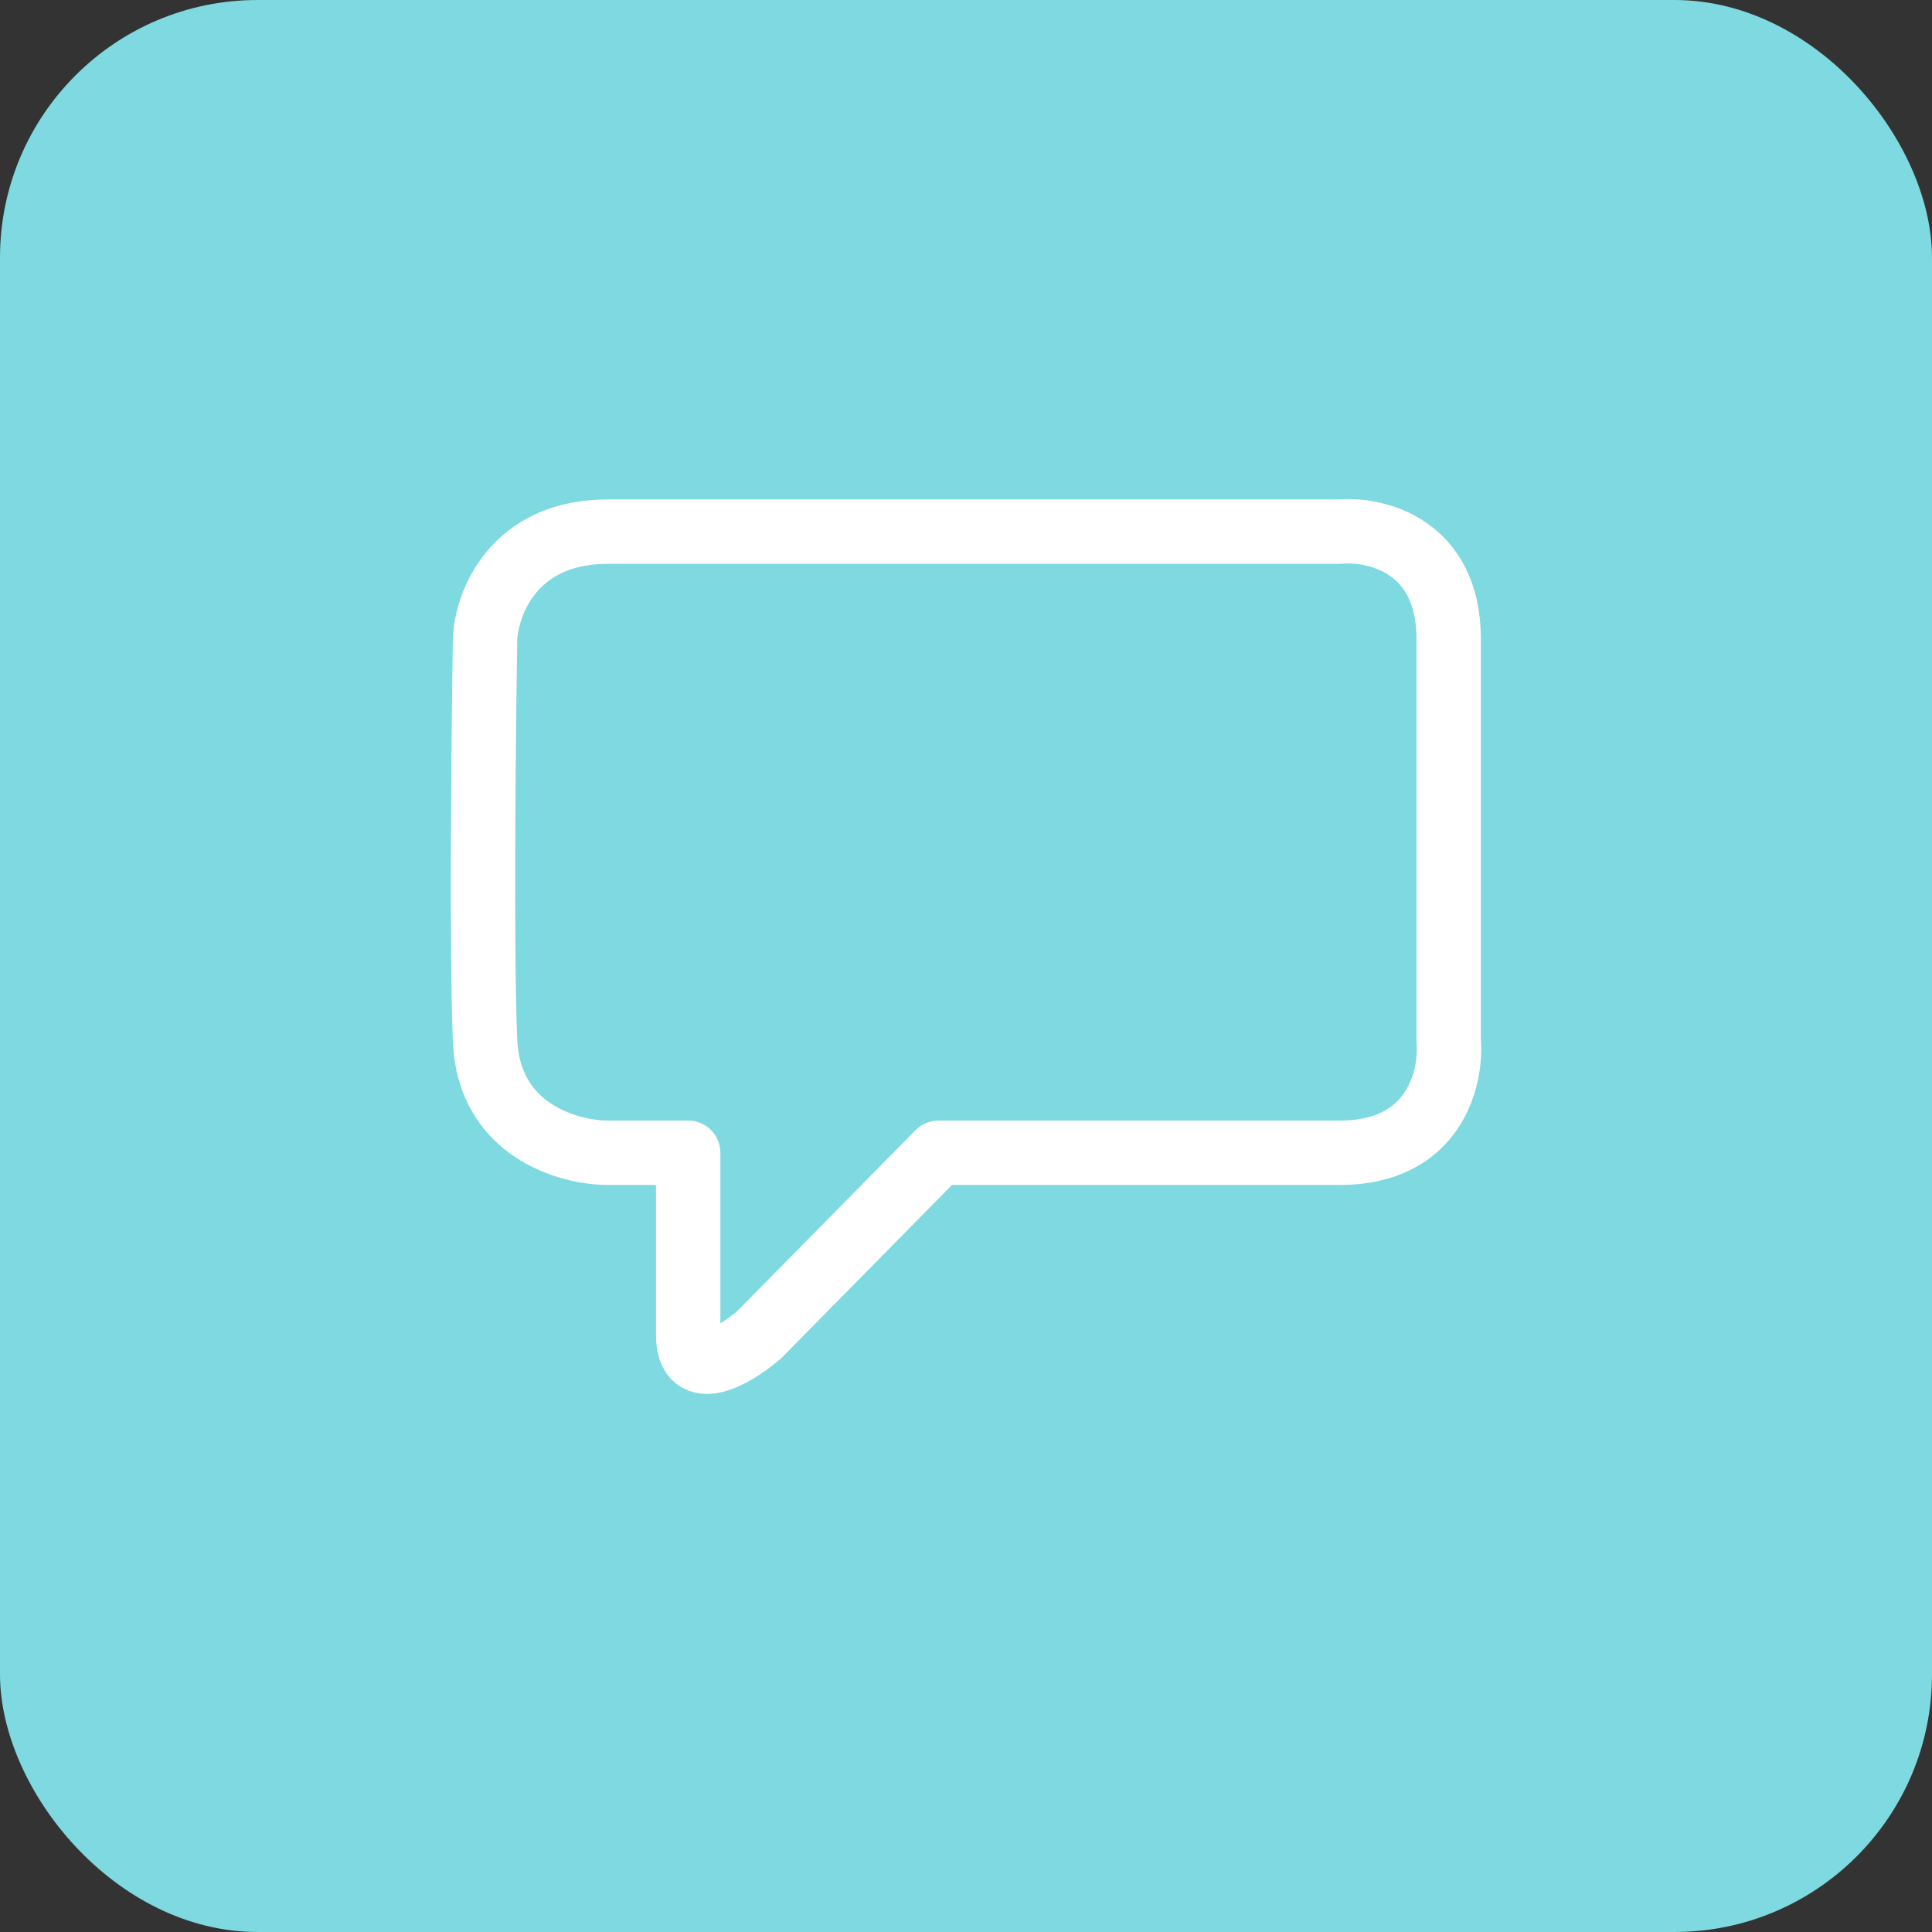
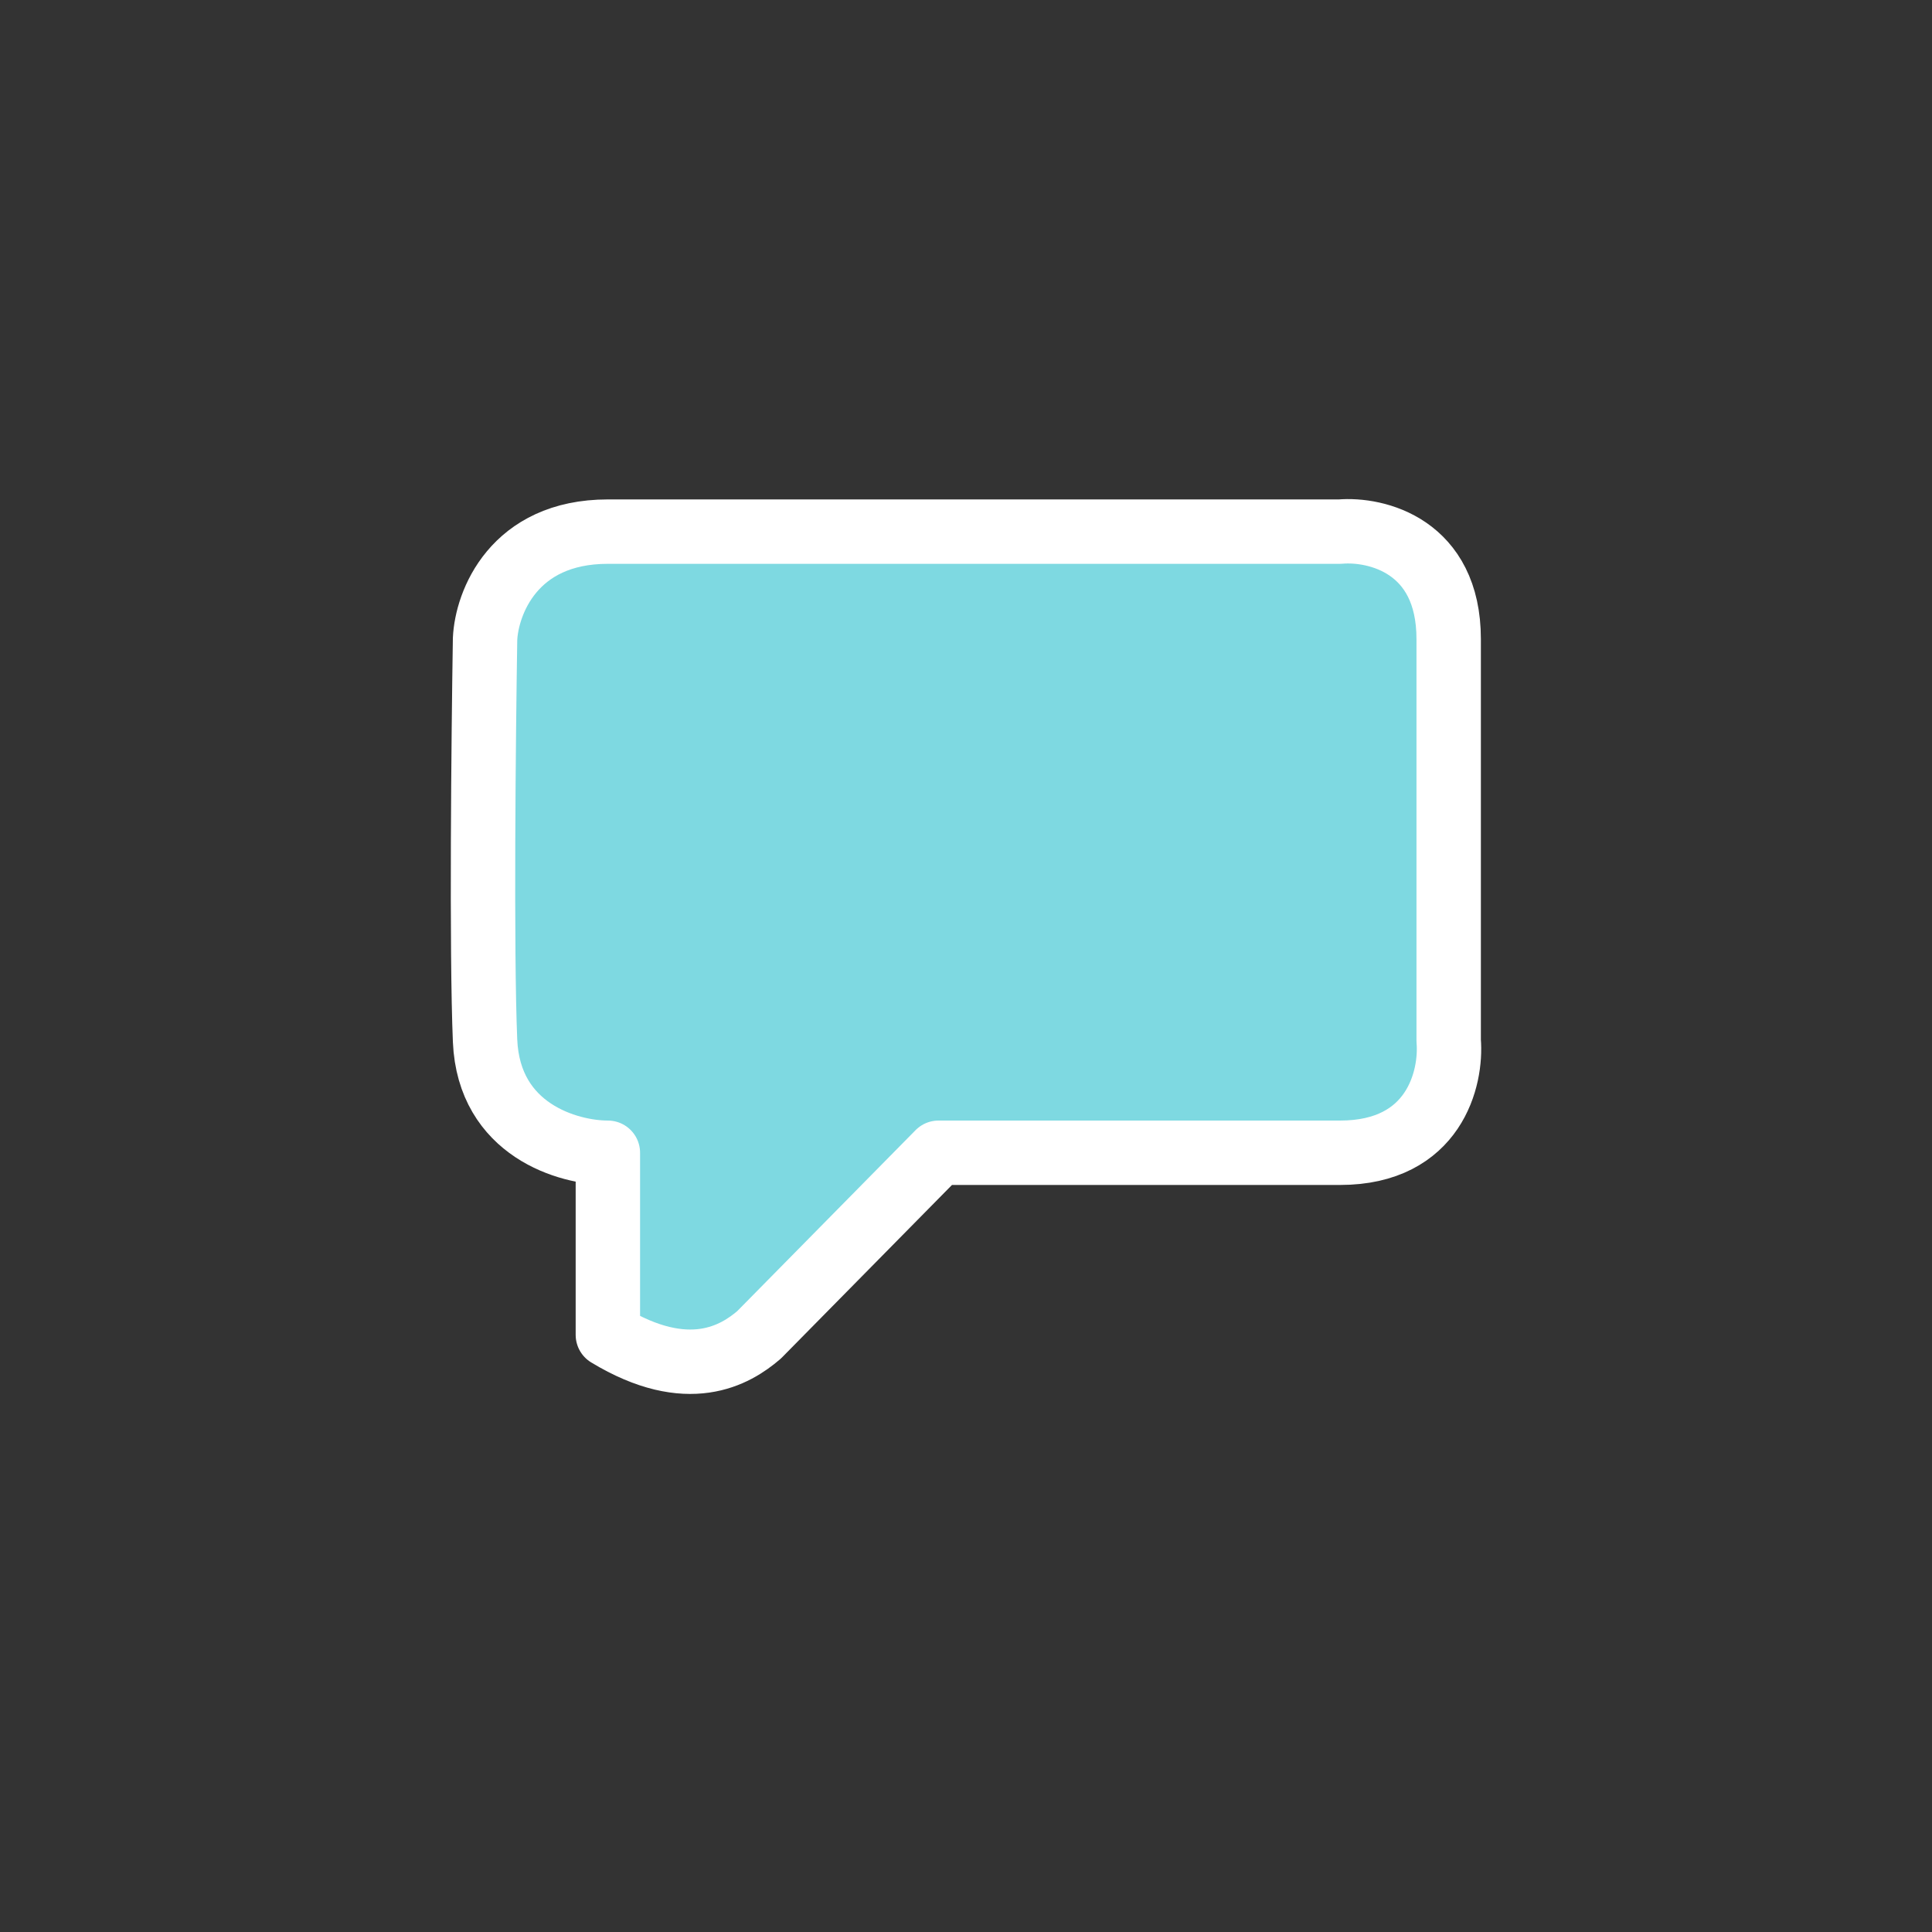
<svg xmlns="http://www.w3.org/2000/svg" width="30" height="30" viewBox="0 0 30 30" fill="none">
  <rect x="0" y="0" width="30" height="30" fill="#333333" stroke="none" />
-   <rect width="30" height="30" rx="4" fill="#7ED9E1" />
-   <path d="M20.808 8.255H9.439C7.972 8.255 7.557 9.367 7.532 9.923C7.508 11.422 7.474 14.767 7.532 16.16C7.591 17.552 8.828 17.9 9.439 17.9H10.686V20.728C10.686 21.483 11.419 21.043 11.786 20.728L14.573 17.9H20.808C22.275 17.9 22.544 16.74 22.495 16.16V9.923C22.495 8.473 21.37 8.207 20.808 8.255Z" fill="#7ED9E1" stroke="white" stroke-linecap="round" stroke-linejoin="round" />
+   <path d="M20.808 8.255H9.439C7.972 8.255 7.557 9.367 7.532 9.923C7.508 11.422 7.474 14.767 7.532 16.16C7.591 17.552 8.828 17.9 9.439 17.9V20.728C10.686 21.483 11.419 21.043 11.786 20.728L14.573 17.9H20.808C22.275 17.9 22.544 16.74 22.495 16.16V9.923C22.495 8.473 21.37 8.207 20.808 8.255Z" fill="#7ED9E1" stroke="white" stroke-linecap="round" stroke-linejoin="round" />
</svg>